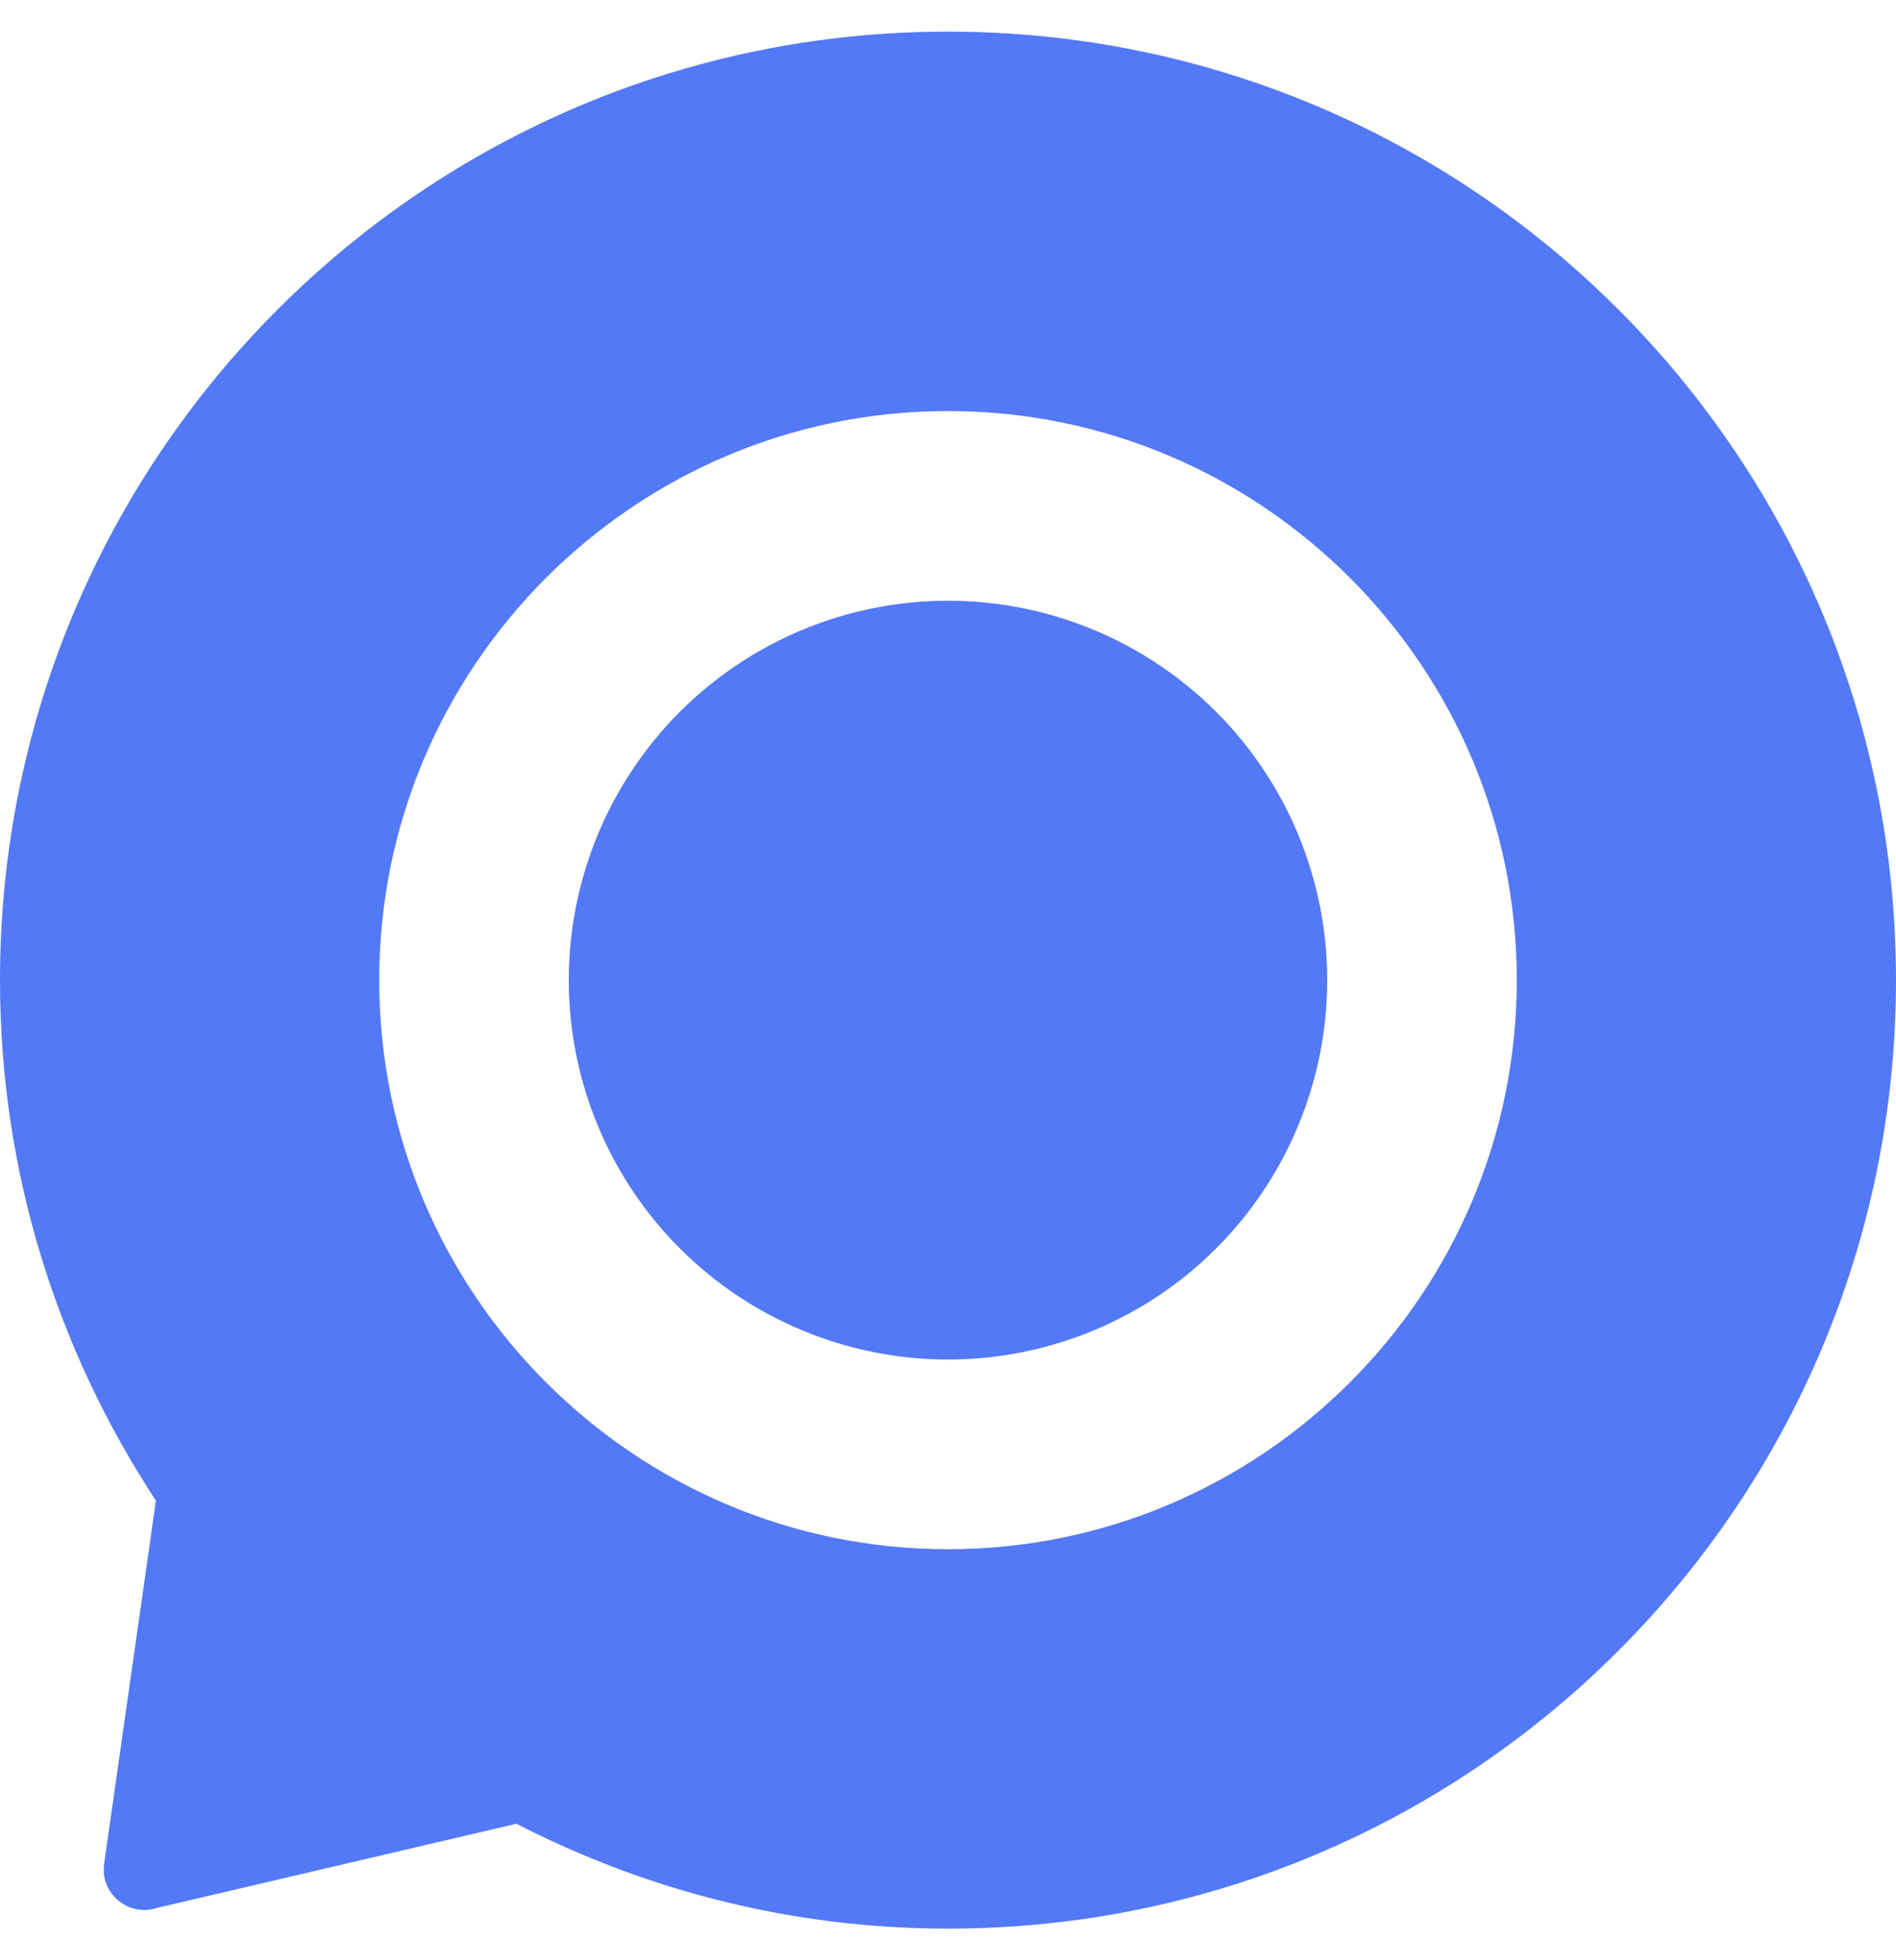
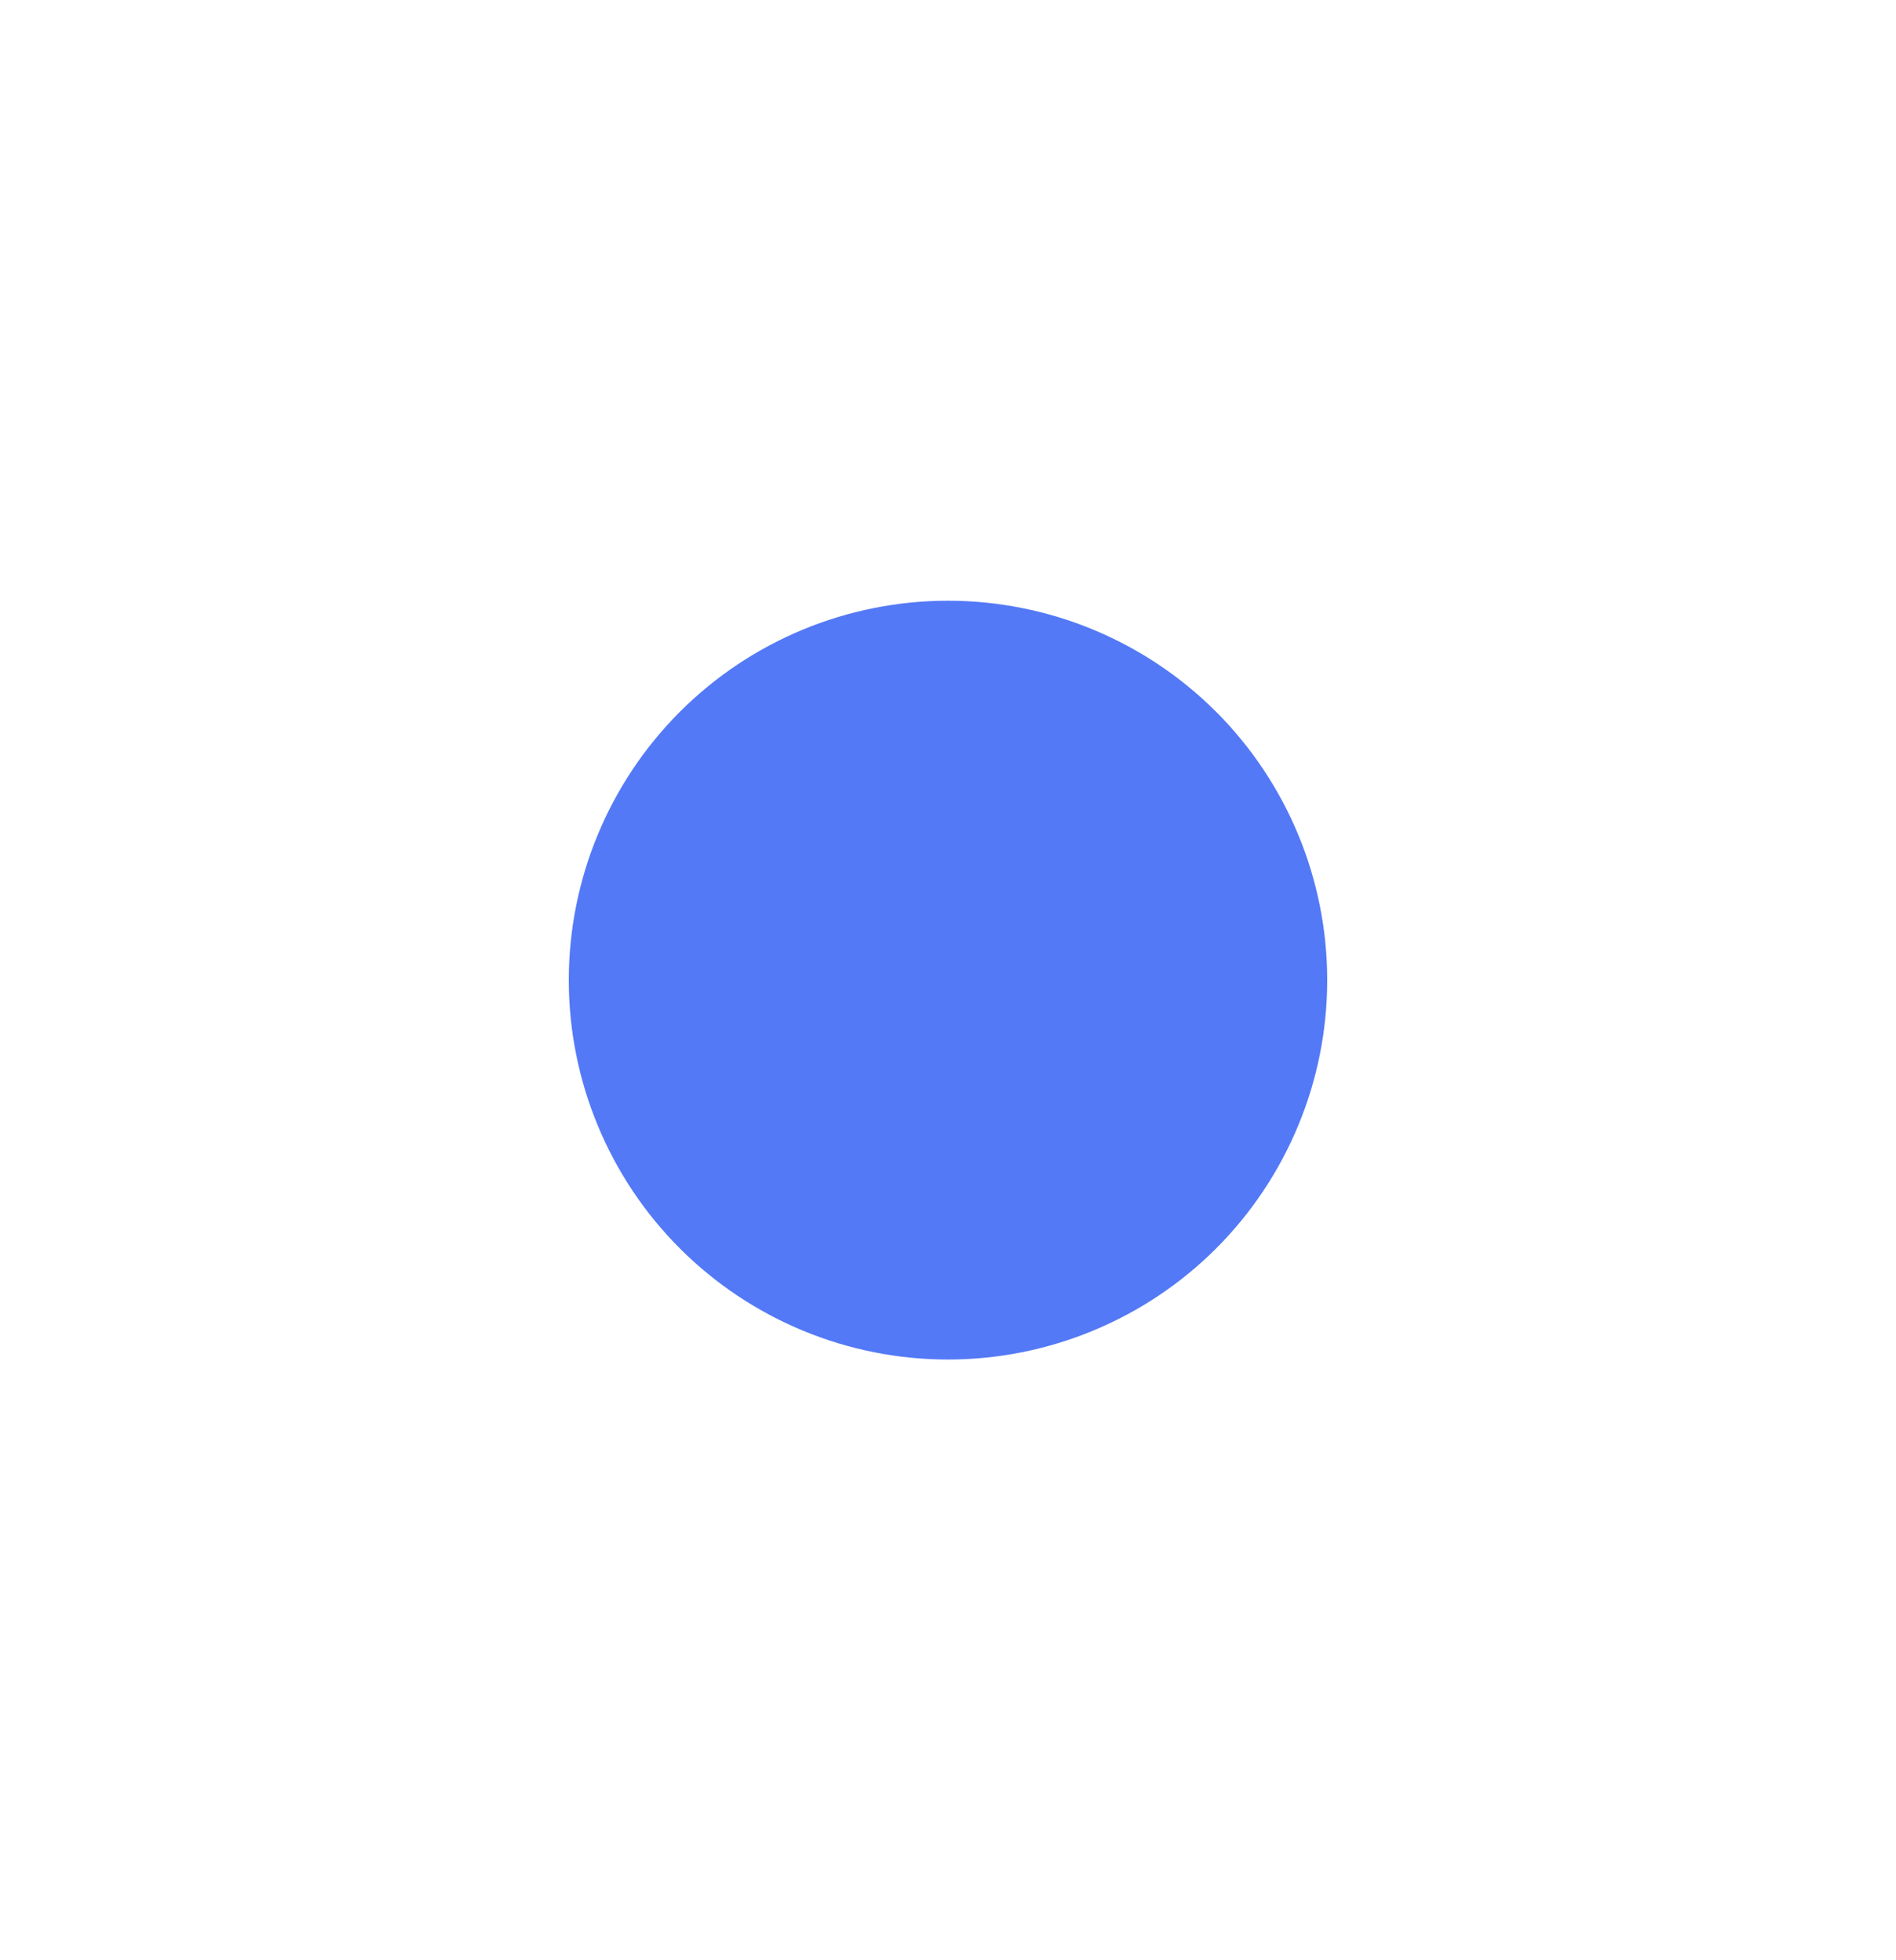
<svg xmlns="http://www.w3.org/2000/svg" width="30" height="31" viewBox="0 0 30 31" fill="none">
  <g id="Group 43391">
    <path id="Vector" d="M9 15.5C9 16.288 9.155 17.068 9.457 17.796C9.758 18.524 10.2 19.186 10.757 19.743C11.315 20.3 11.976 20.742 12.704 21.043C13.432 21.345 14.212 21.5 15 21.5C15.788 21.5 16.568 21.345 17.296 21.043C18.024 20.742 18.686 20.3 19.243 19.743C19.8 19.186 20.242 18.524 20.543 17.796C20.845 17.068 21 16.288 21 15.5C21 13.909 20.368 12.383 19.243 11.257C18.117 10.132 16.591 9.5 15 9.5C13.409 9.5 11.883 10.132 10.757 11.257C9.632 12.383 9 13.909 9 15.5Z" fill="#5379F6" />
-     <path id="Vector_2" d="M15 0.5C6.716 0.5 0 7.216 0 15.5C0 18.542 0.911 21.366 2.467 23.731L1.648 29.473C1.581 29.946 2.033 30.32 2.485 30.172L8.171 28.841C10.221 29.896 12.537 30.5 15 30.5C23.284 30.5 30 23.784 30 15.5C30 7.216 23.284 0.5 15 0.5ZM15 24.5C10.038 24.5 6 20.462 6 15.5C6 10.538 10.038 6.5 15 6.5C19.962 6.5 24 10.538 24 15.5C24 20.462 19.962 24.5 15 24.5Z" fill="#5379F6" />
  </g>
</svg>